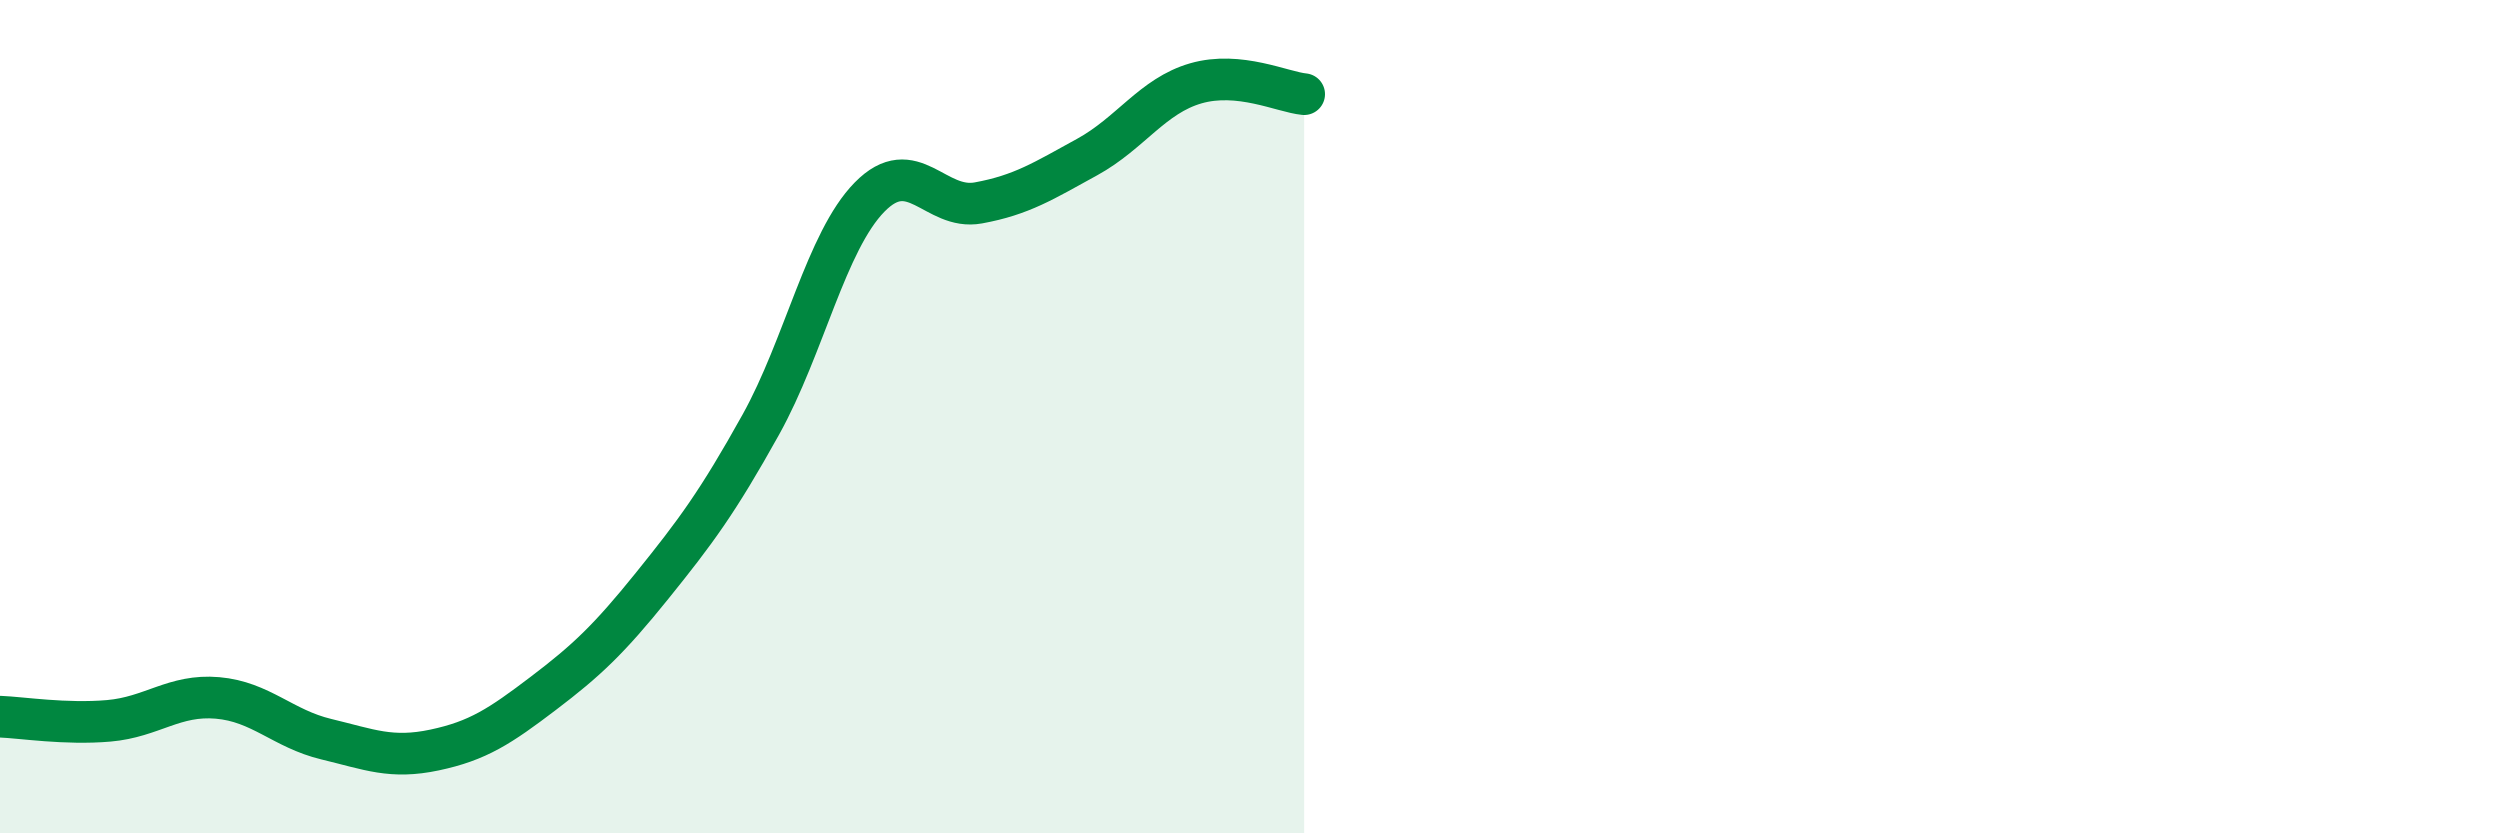
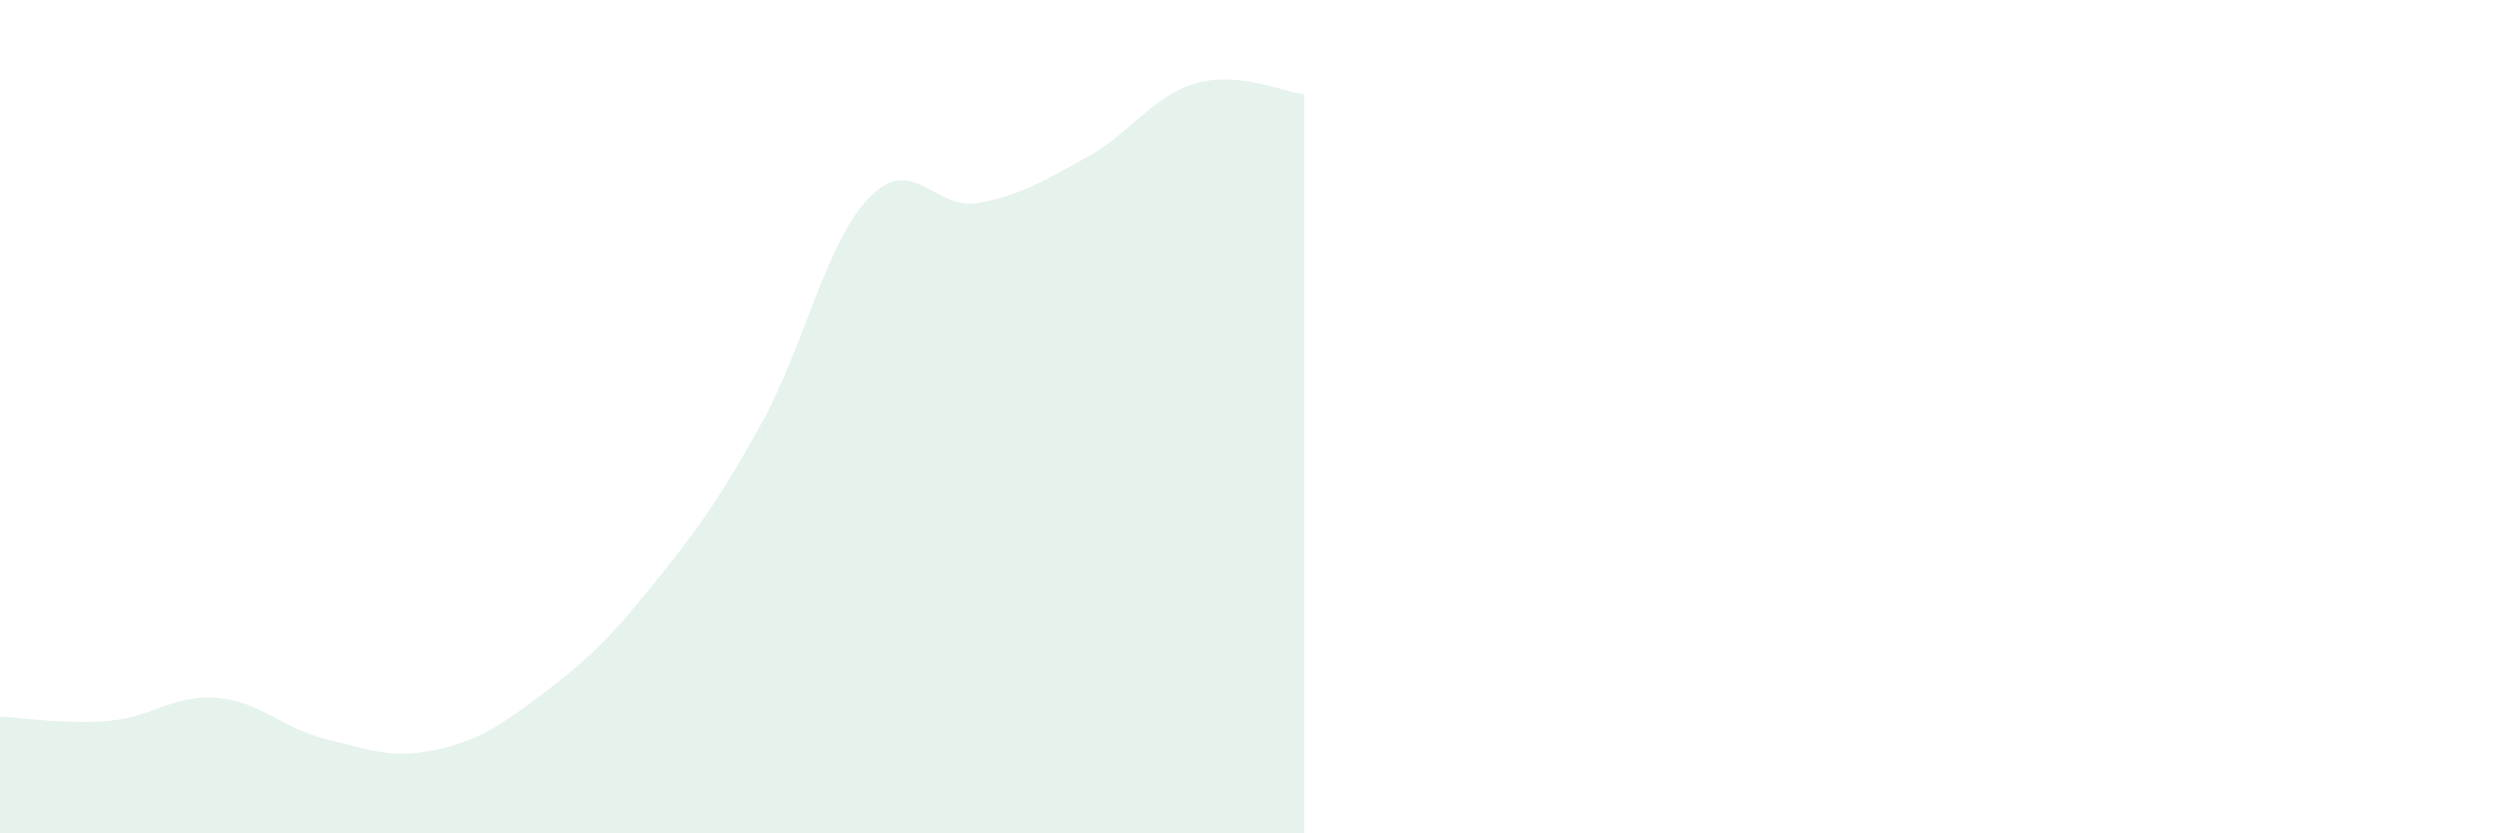
<svg xmlns="http://www.w3.org/2000/svg" width="60" height="20" viewBox="0 0 60 20">
  <path d="M 0,17.2 C 0.52,17.22 1.57,17.39 2.61,17.3 C 3.65,17.21 4.18,16.66 5.22,16.75 C 6.26,16.84 6.79,17.49 7.83,17.74 C 8.87,17.99 9.39,18.22 10.43,18 C 11.47,17.78 12,17.43 13.04,16.64 C 14.08,15.85 14.61,15.35 15.65,14.06 C 16.69,12.77 17.22,12.06 18.26,10.19 C 19.3,8.32 19.83,5.79 20.87,4.73 C 21.91,3.67 22.44,5.06 23.48,4.87 C 24.52,4.68 25.05,4.34 26.09,3.77 C 27.13,3.2 27.66,2.3 28.7,2 C 29.74,1.7 30.78,2.21 31.3,2.26L31.3 20L0 20Z" fill="#008740" opacity="0.1" stroke-linecap="round" stroke-linejoin="round" />
-   <path d="M 0,17.2 C 0.52,17.22 1.57,17.39 2.61,17.3 C 3.65,17.21 4.18,16.66 5.22,16.75 C 6.26,16.84 6.79,17.49 7.83,17.74 C 8.87,17.99 9.39,18.22 10.43,18 C 11.47,17.78 12,17.43 13.04,16.64 C 14.08,15.85 14.61,15.35 15.65,14.06 C 16.69,12.77 17.22,12.06 18.26,10.19 C 19.3,8.32 19.83,5.79 20.87,4.73 C 21.91,3.67 22.44,5.06 23.48,4.87 C 24.52,4.68 25.05,4.34 26.09,3.77 C 27.13,3.2 27.66,2.3 28.7,2 C 29.74,1.7 30.78,2.21 31.3,2.26" stroke="#008740" stroke-width="1" fill="none" stroke-linecap="round" stroke-linejoin="round" />
</svg>